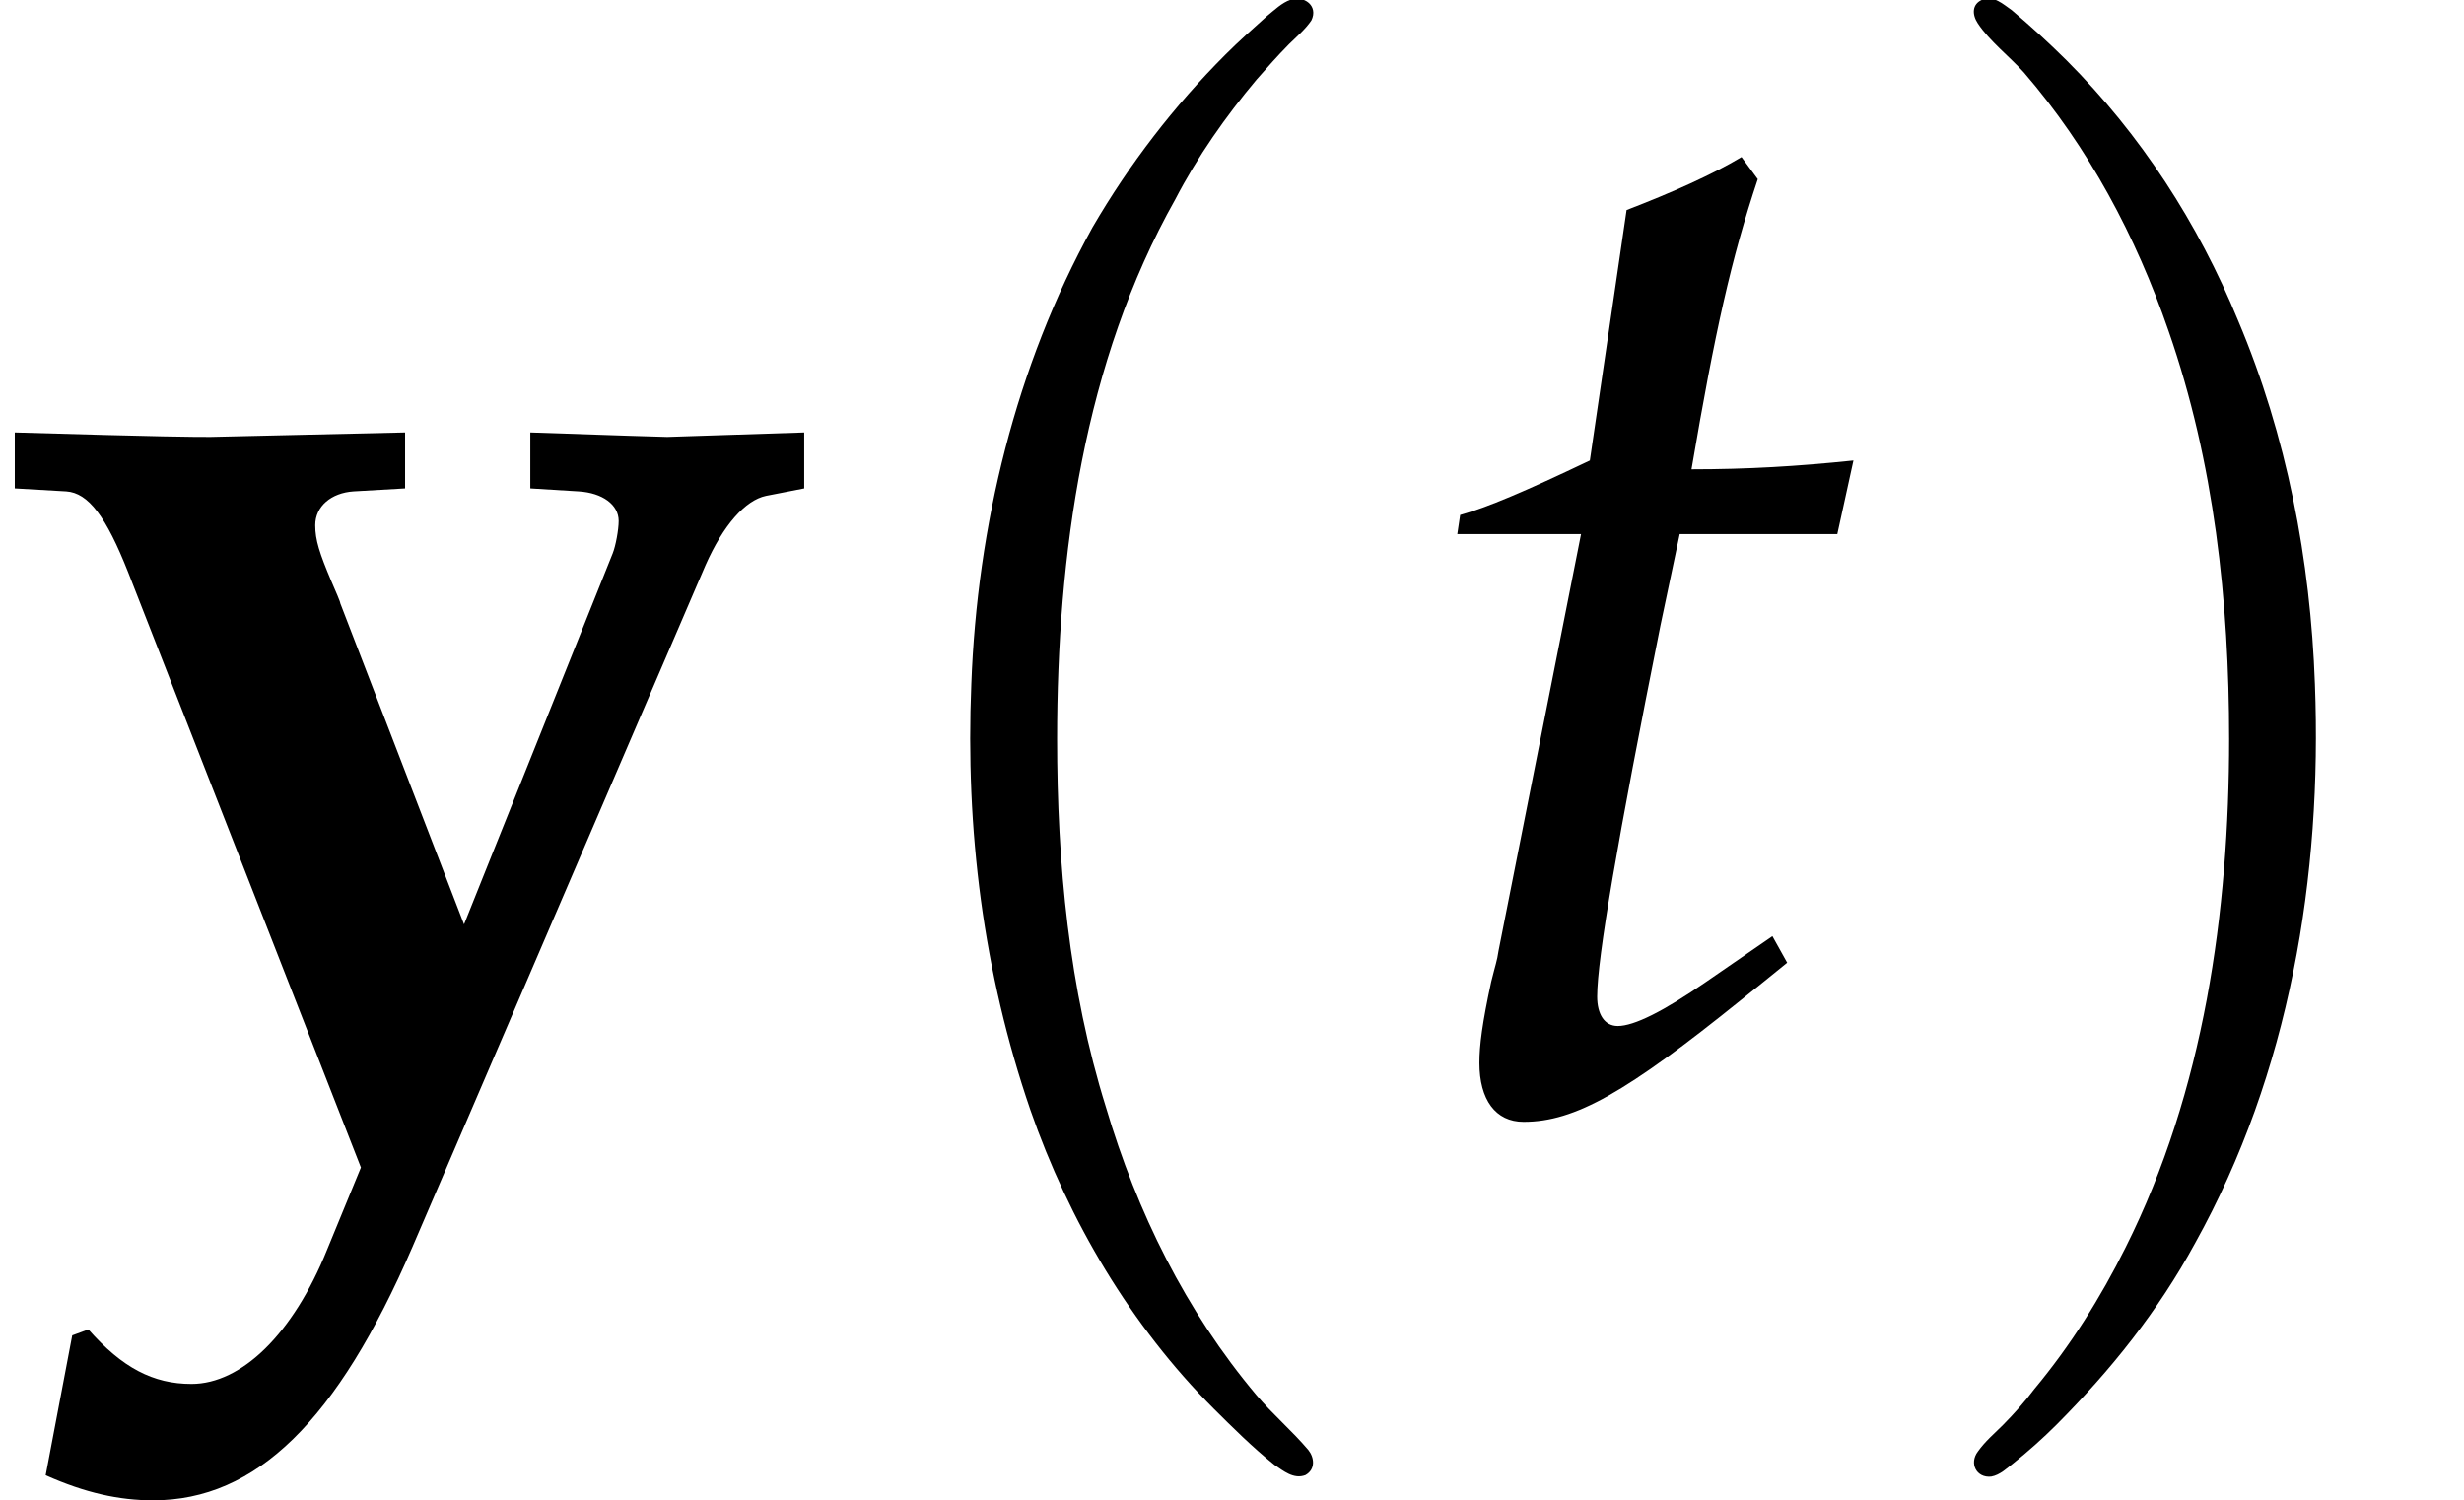
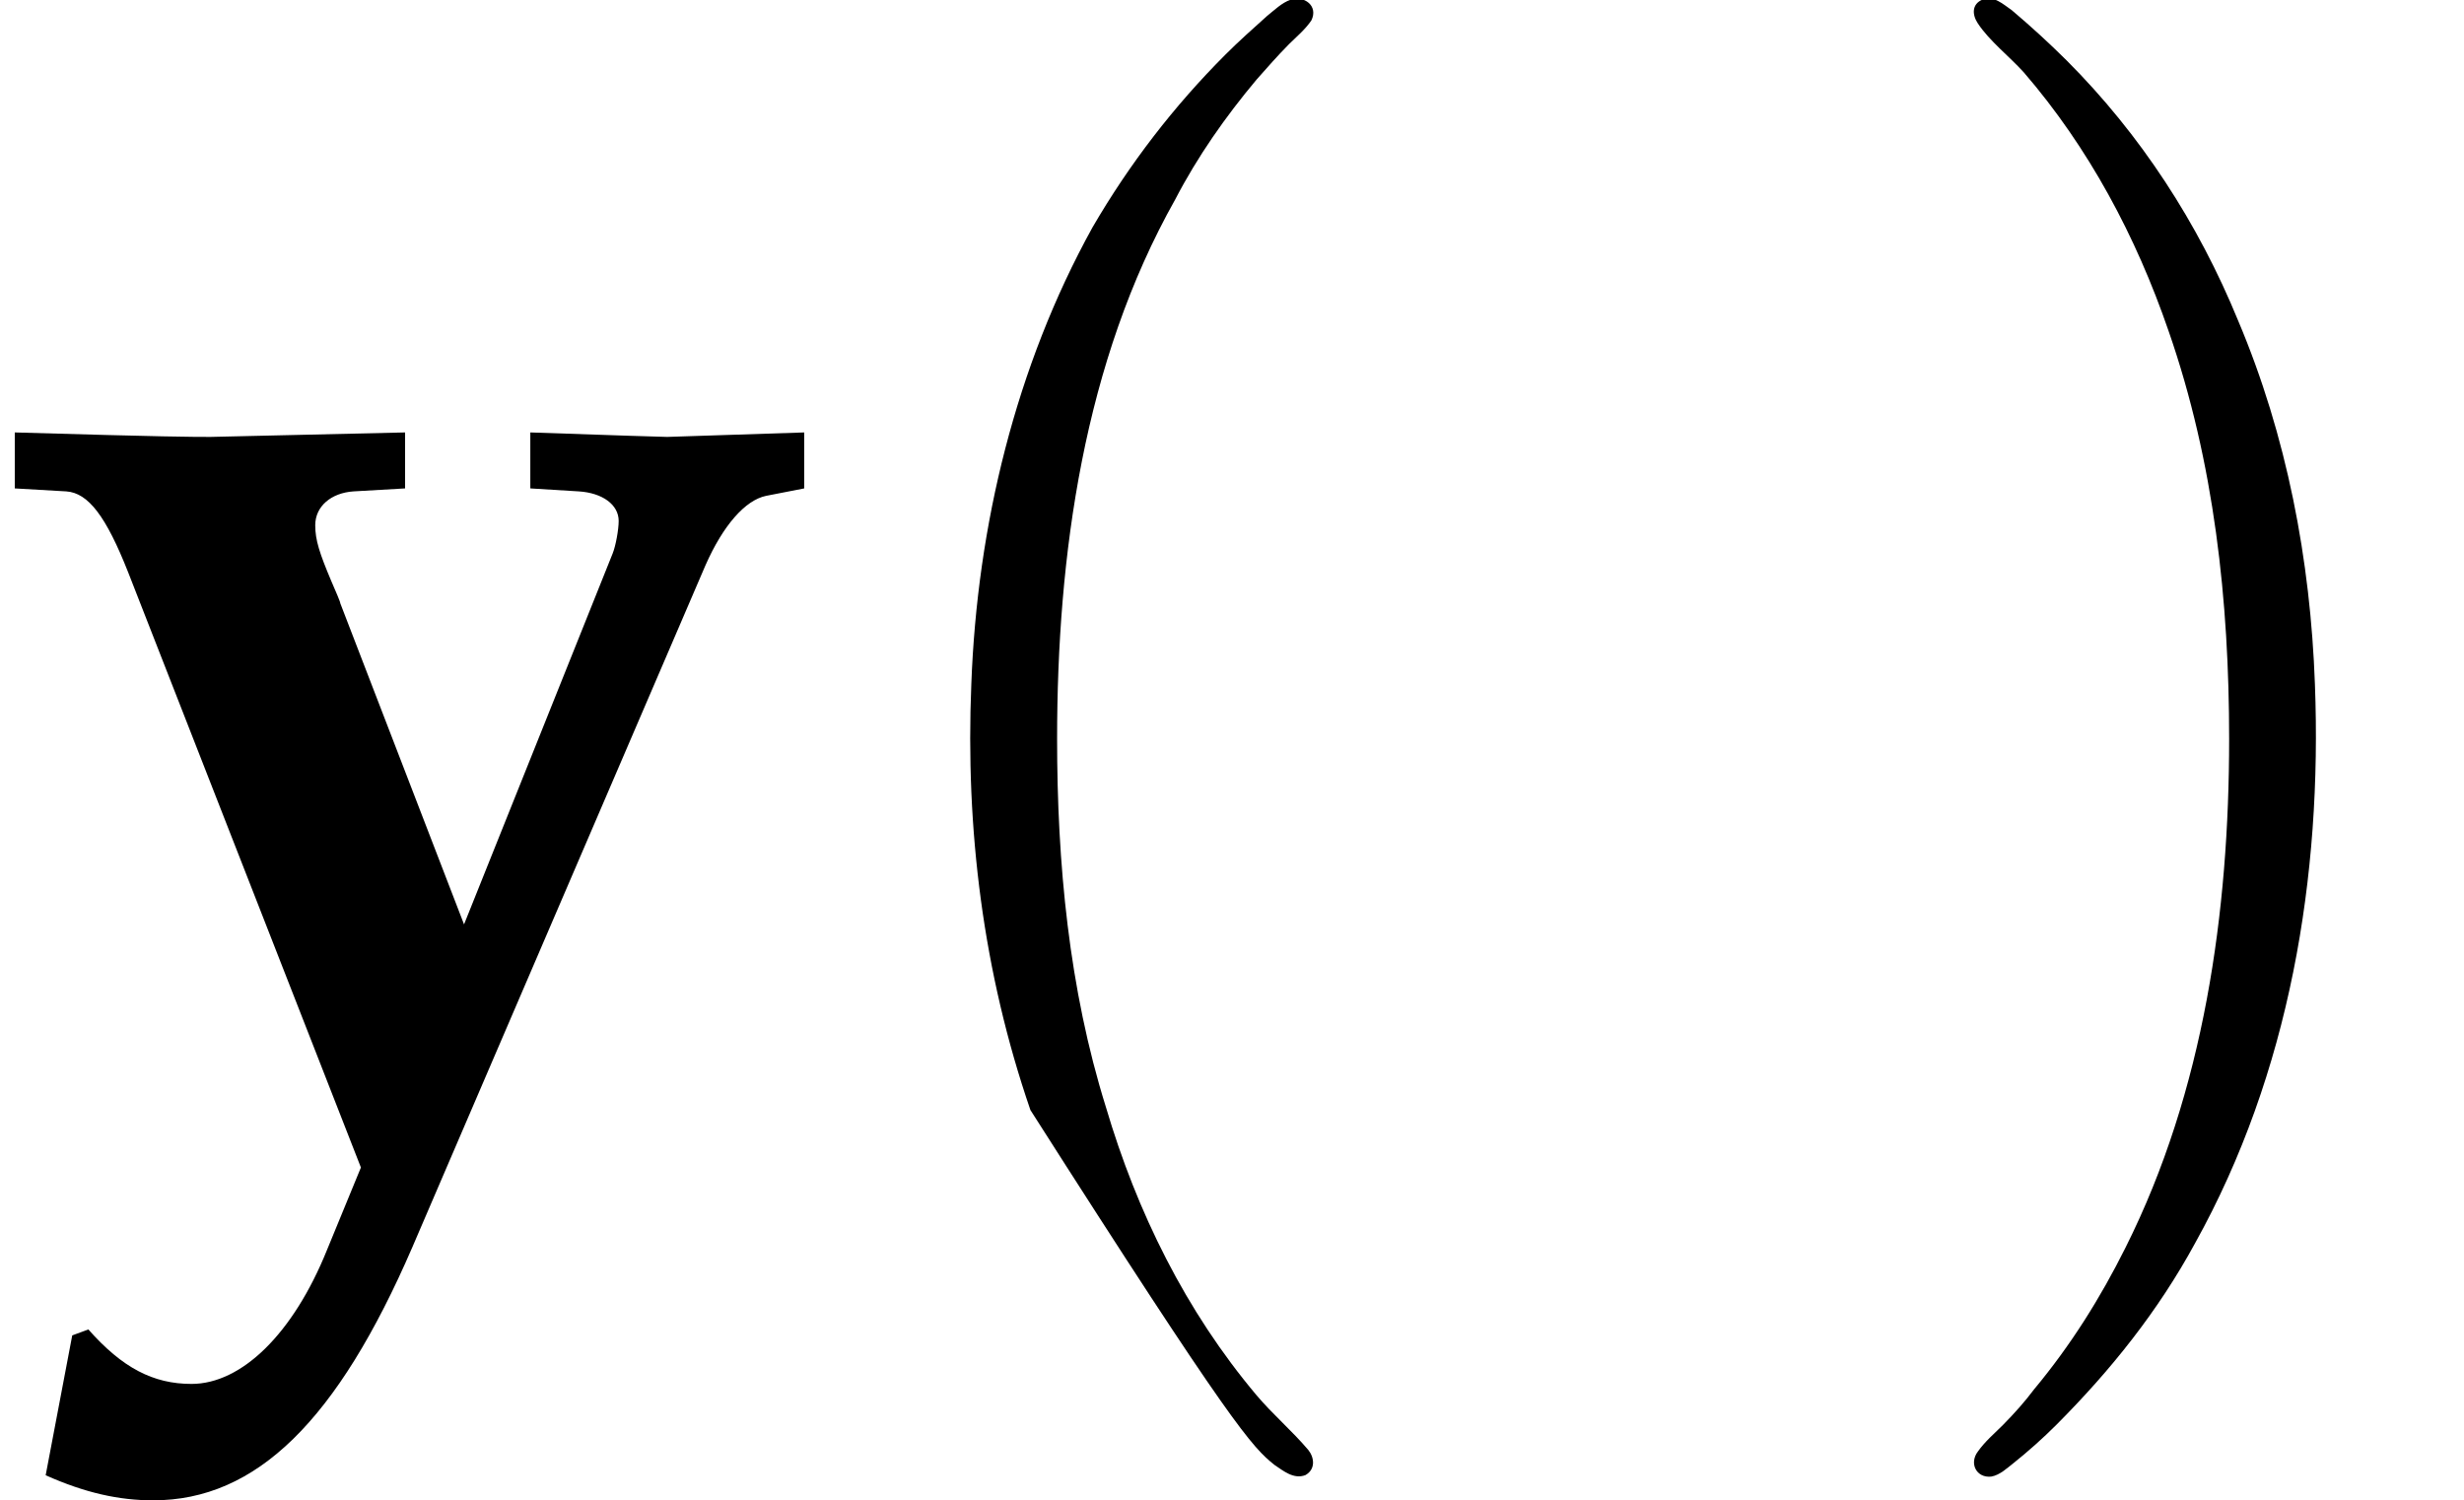
<svg xmlns="http://www.w3.org/2000/svg" xmlns:xlink="http://www.w3.org/1999/xlink" version="1.1" width="18.181pt" height="11.071pt" viewBox="70.735 60.562 18.181 11.071">
  <defs>
-     <path id="g6-116" d="M1.359-4.239L.75-1.163C.739-1.087 .728-1.065 .696-.935C.63-.63 .609-.467 .609-.337C.609-.065 .728 .098 .935 .098C1.315 .098 1.695-.12 2.543-.804L2.706-.935L2.88-1.076L2.771-1.272L2.282-.935C1.967-.717 1.75-.609 1.63-.609C1.532-.609 1.478-.696 1.478-.826C1.478-1.109 1.63-1.989 1.945-3.565L2.087-4.239H3.25L3.369-4.782C2.956-4.739 2.587-4.717 2.174-4.717C2.348-5.738 2.467-6.271 2.663-6.858L2.543-7.021C2.326-6.891 2.032-6.76 1.695-6.63L1.424-4.782C.946-4.554 .663-4.434 .467-4.38L.446-4.239H1.359Z" />
    <path id="g1-121" d="M2.989-4.576V-4.989L1.554-4.956C1.413-4.956 1.239-4.956 .109-4.989V-4.576L.489-4.554C.652-4.543 .783-4.369 .946-3.956L2.663 .435L2.413 1.043C2.163 1.663 1.782 2.032 1.413 2.032C1.13 2.032 .902 1.913 .652 1.63L.533 1.674L.337 2.706C.63 2.837 .88 2.891 1.13 2.891C1.891 2.891 2.489 2.304 3.043 1.022L5.206-4.01C5.336-4.304 5.499-4.489 5.652-4.521L5.934-4.576V-4.989L4.923-4.956C4.891-4.956 4.554-4.967 3.913-4.989V-4.576L4.271-4.554C4.445-4.543 4.565-4.456 4.565-4.336C4.565-4.271 4.543-4.152 4.521-4.097L3.424-1.359L2.511-3.728C2.511-3.739 2.478-3.815 2.445-3.891C2.358-4.097 2.326-4.195 2.326-4.304C2.326-4.445 2.445-4.543 2.608-4.554L2.989-4.576Z" />
-     <path id="g3-112" d="M3.458-8.182C3.393-8.16 3.338-8.105 3.284-8.062C3.175-7.964 3.076-7.876 2.978-7.778C2.596-7.396 2.269-6.971 1.996-6.502C1.429-5.476 1.145-4.298 1.102-3.131C1.058-2.062 1.189-1.004 1.538 .011C1.822 .829 2.28 1.604 2.891 2.215C3.033 2.356 3.175 2.498 3.338 2.629C3.404 2.673 3.48 2.738 3.567 2.705C3.644 2.662 3.633 2.575 3.589 2.52C3.469 2.378 3.327 2.258 3.207 2.116C2.684 1.495 2.324 .764 2.095-.011C1.822-.884 1.735-1.811 1.735-2.727C1.735-4.08 1.931-5.509 2.607-6.709C2.771-7.025 2.978-7.32 3.207-7.593C3.284-7.68 3.36-7.767 3.447-7.855C3.502-7.909 3.567-7.964 3.611-8.029C3.665-8.138 3.556-8.215 3.458-8.182Z" />
+     <path id="g3-112" d="M3.458-8.182C3.393-8.16 3.338-8.105 3.284-8.062C3.175-7.964 3.076-7.876 2.978-7.778C2.596-7.396 2.269-6.971 1.996-6.502C1.429-5.476 1.145-4.298 1.102-3.131C1.058-2.062 1.189-1.004 1.538 .011C3.033 2.356 3.175 2.498 3.338 2.629C3.404 2.673 3.48 2.738 3.567 2.705C3.644 2.662 3.633 2.575 3.589 2.52C3.469 2.378 3.327 2.258 3.207 2.116C2.684 1.495 2.324 .764 2.095-.011C1.822-.884 1.735-1.811 1.735-2.727C1.735-4.08 1.931-5.509 2.607-6.709C2.771-7.025 2.978-7.32 3.207-7.593C3.284-7.68 3.36-7.767 3.447-7.855C3.502-7.909 3.567-7.964 3.611-8.029C3.665-8.138 3.556-8.215 3.458-8.182Z" />
    <path id="g3-113" d="M.687-8.182C.611-8.149 .611-8.073 .655-8.007C.742-7.876 .884-7.767 .993-7.647C1.473-7.091 1.822-6.436 2.062-5.738C2.4-4.767 2.509-3.742 2.509-2.727C2.509-1.451 2.324-.131 1.745 1.025C1.56 1.396 1.342 1.745 1.069 2.073C1.004 2.16 .927 2.247 .84 2.335C.775 2.4 .709 2.455 .655 2.531C.589 2.618 .644 2.727 .753 2.716C.818 2.705 .873 2.651 .916 2.618C1.025 2.531 1.135 2.433 1.233 2.335C1.636 1.931 1.985 1.495 2.258 .993C2.956-.262 3.196-1.713 3.142-3.131C3.109-4.047 2.935-4.964 2.575-5.815C2.28-6.535 1.855-7.189 1.309-7.735C1.178-7.865 1.047-7.985 .905-8.105C.84-8.149 .775-8.215 .687-8.182Z" />
  </defs>
  <g id="page1">
    <use x="70.735" y="68.742" xlink:href="#g1-121" />
    <use x="76.8" y="68.742" xlink:href="#g3-112" />
    <use x="81.042" y="68.742" xlink:href="#g6-116" />
    <use x="84.674" y="68.742" xlink:href="#g3-113" />
  </g>
</svg>